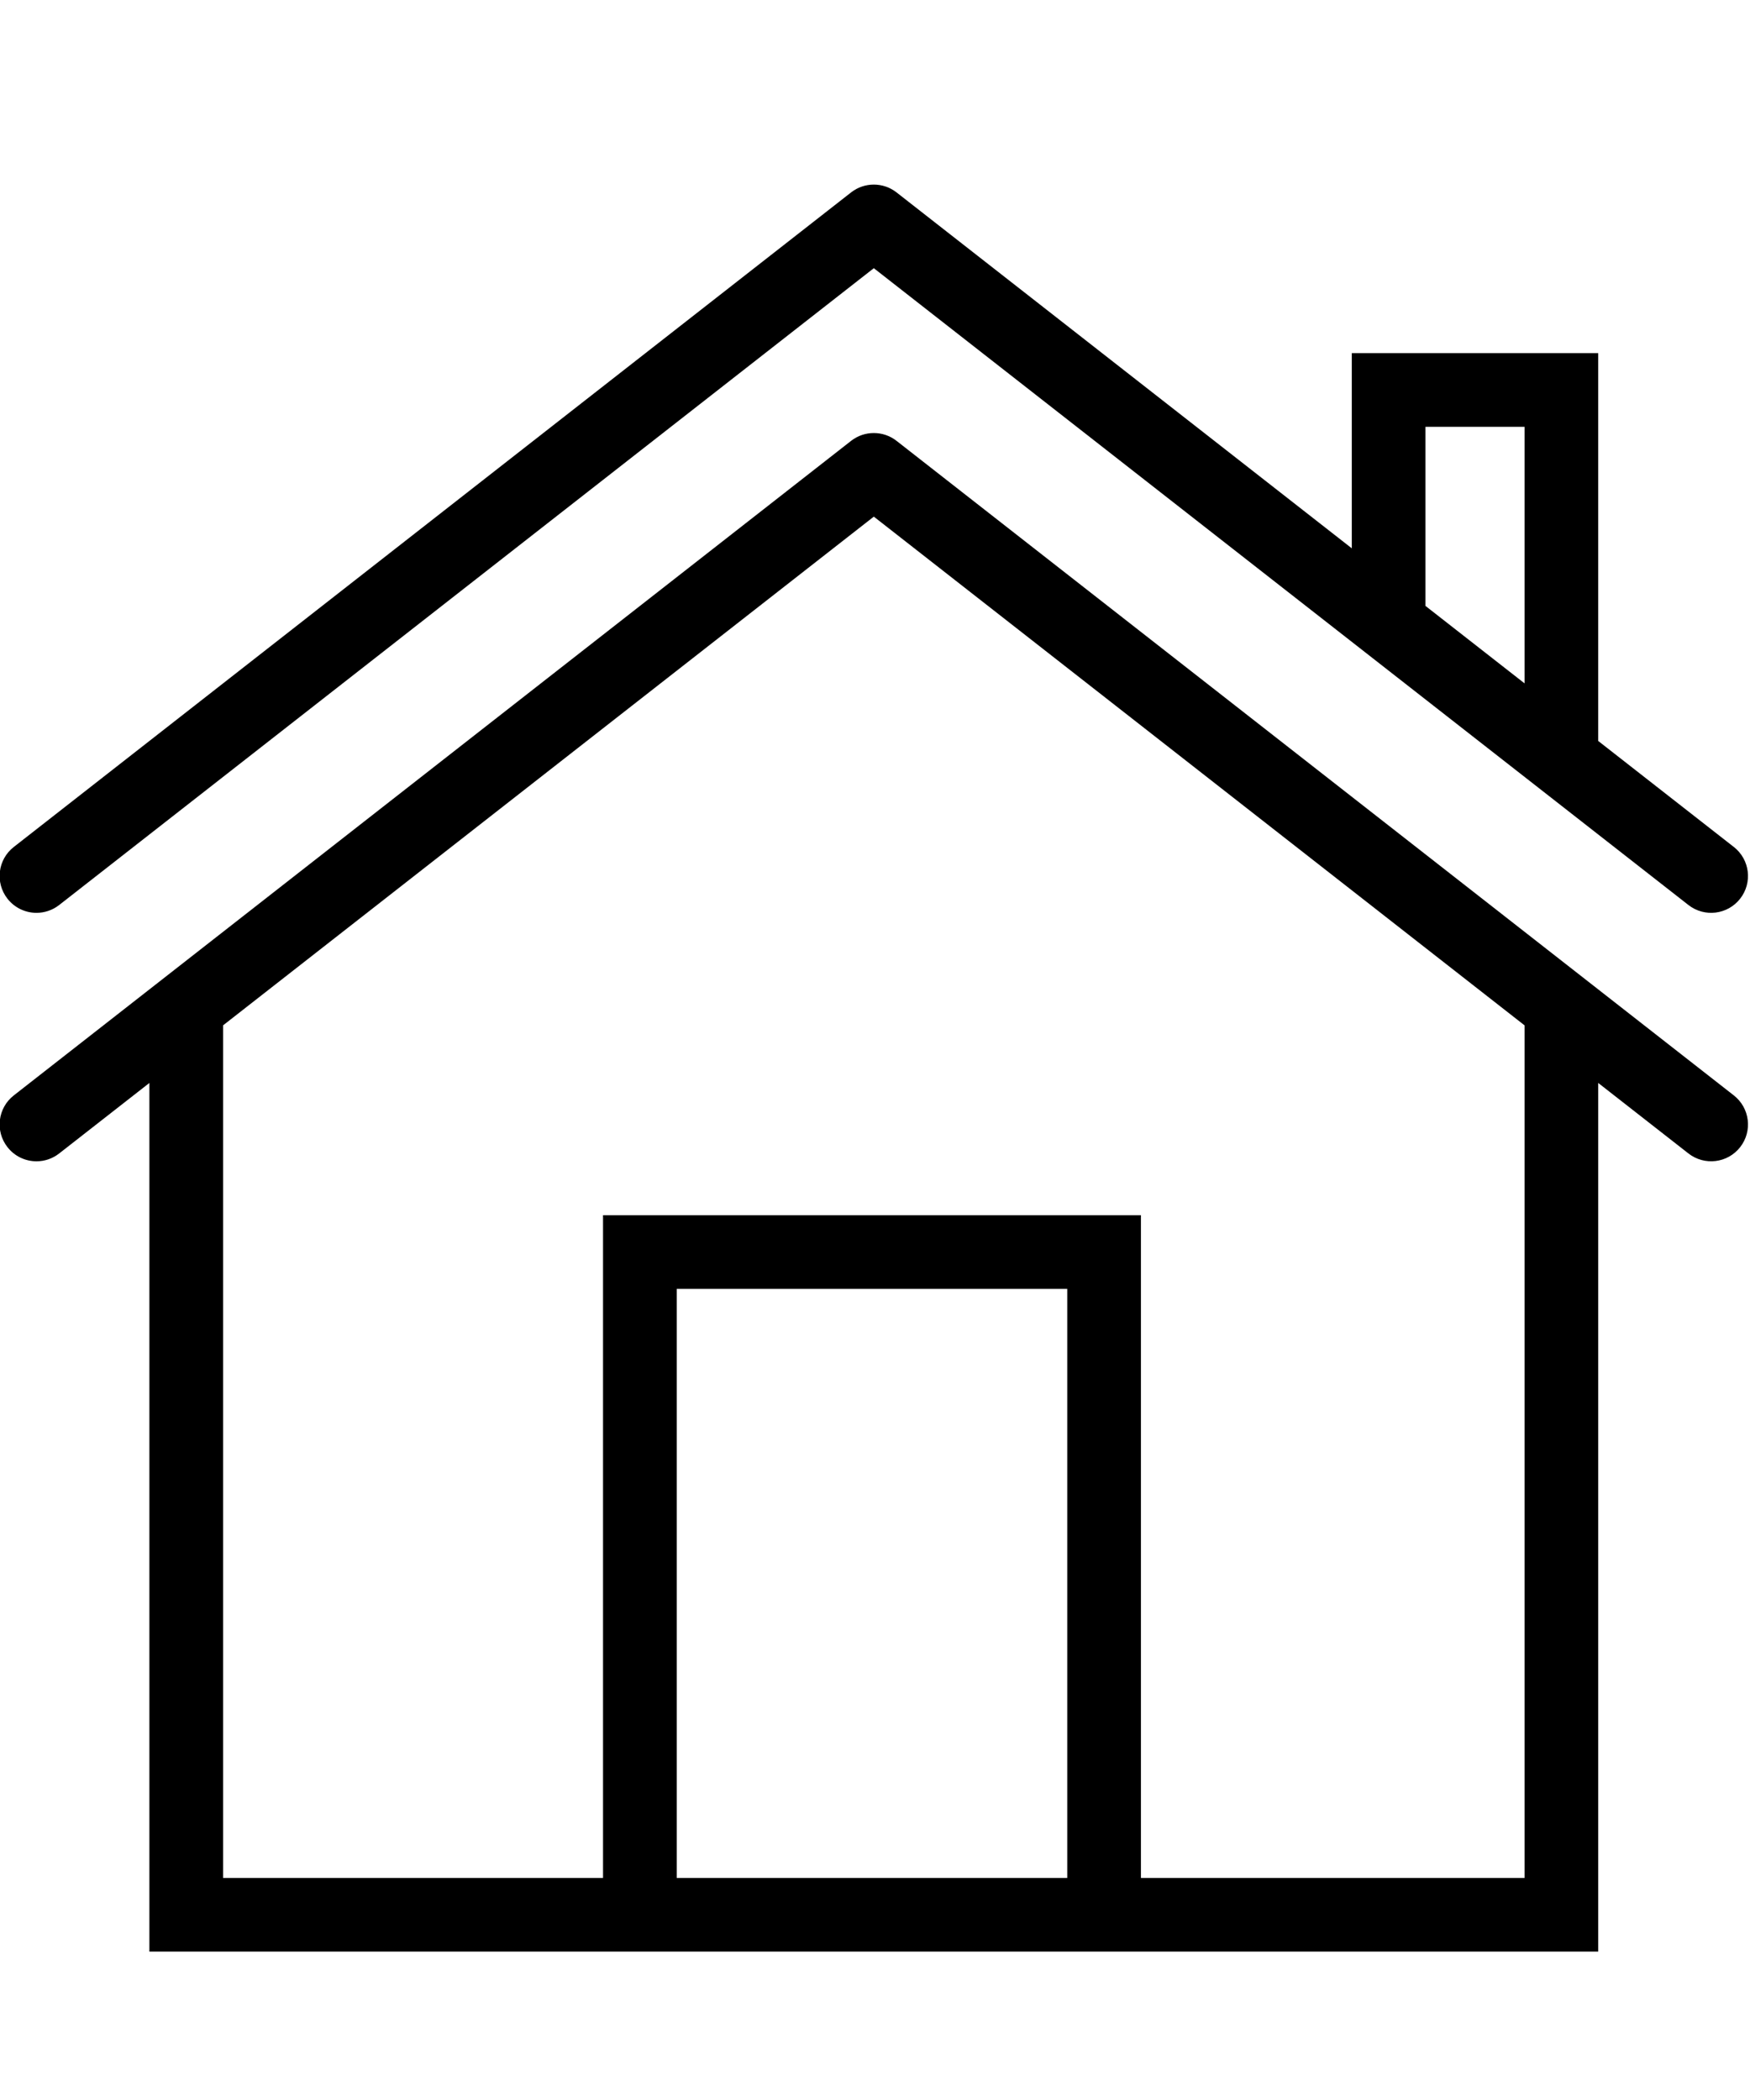
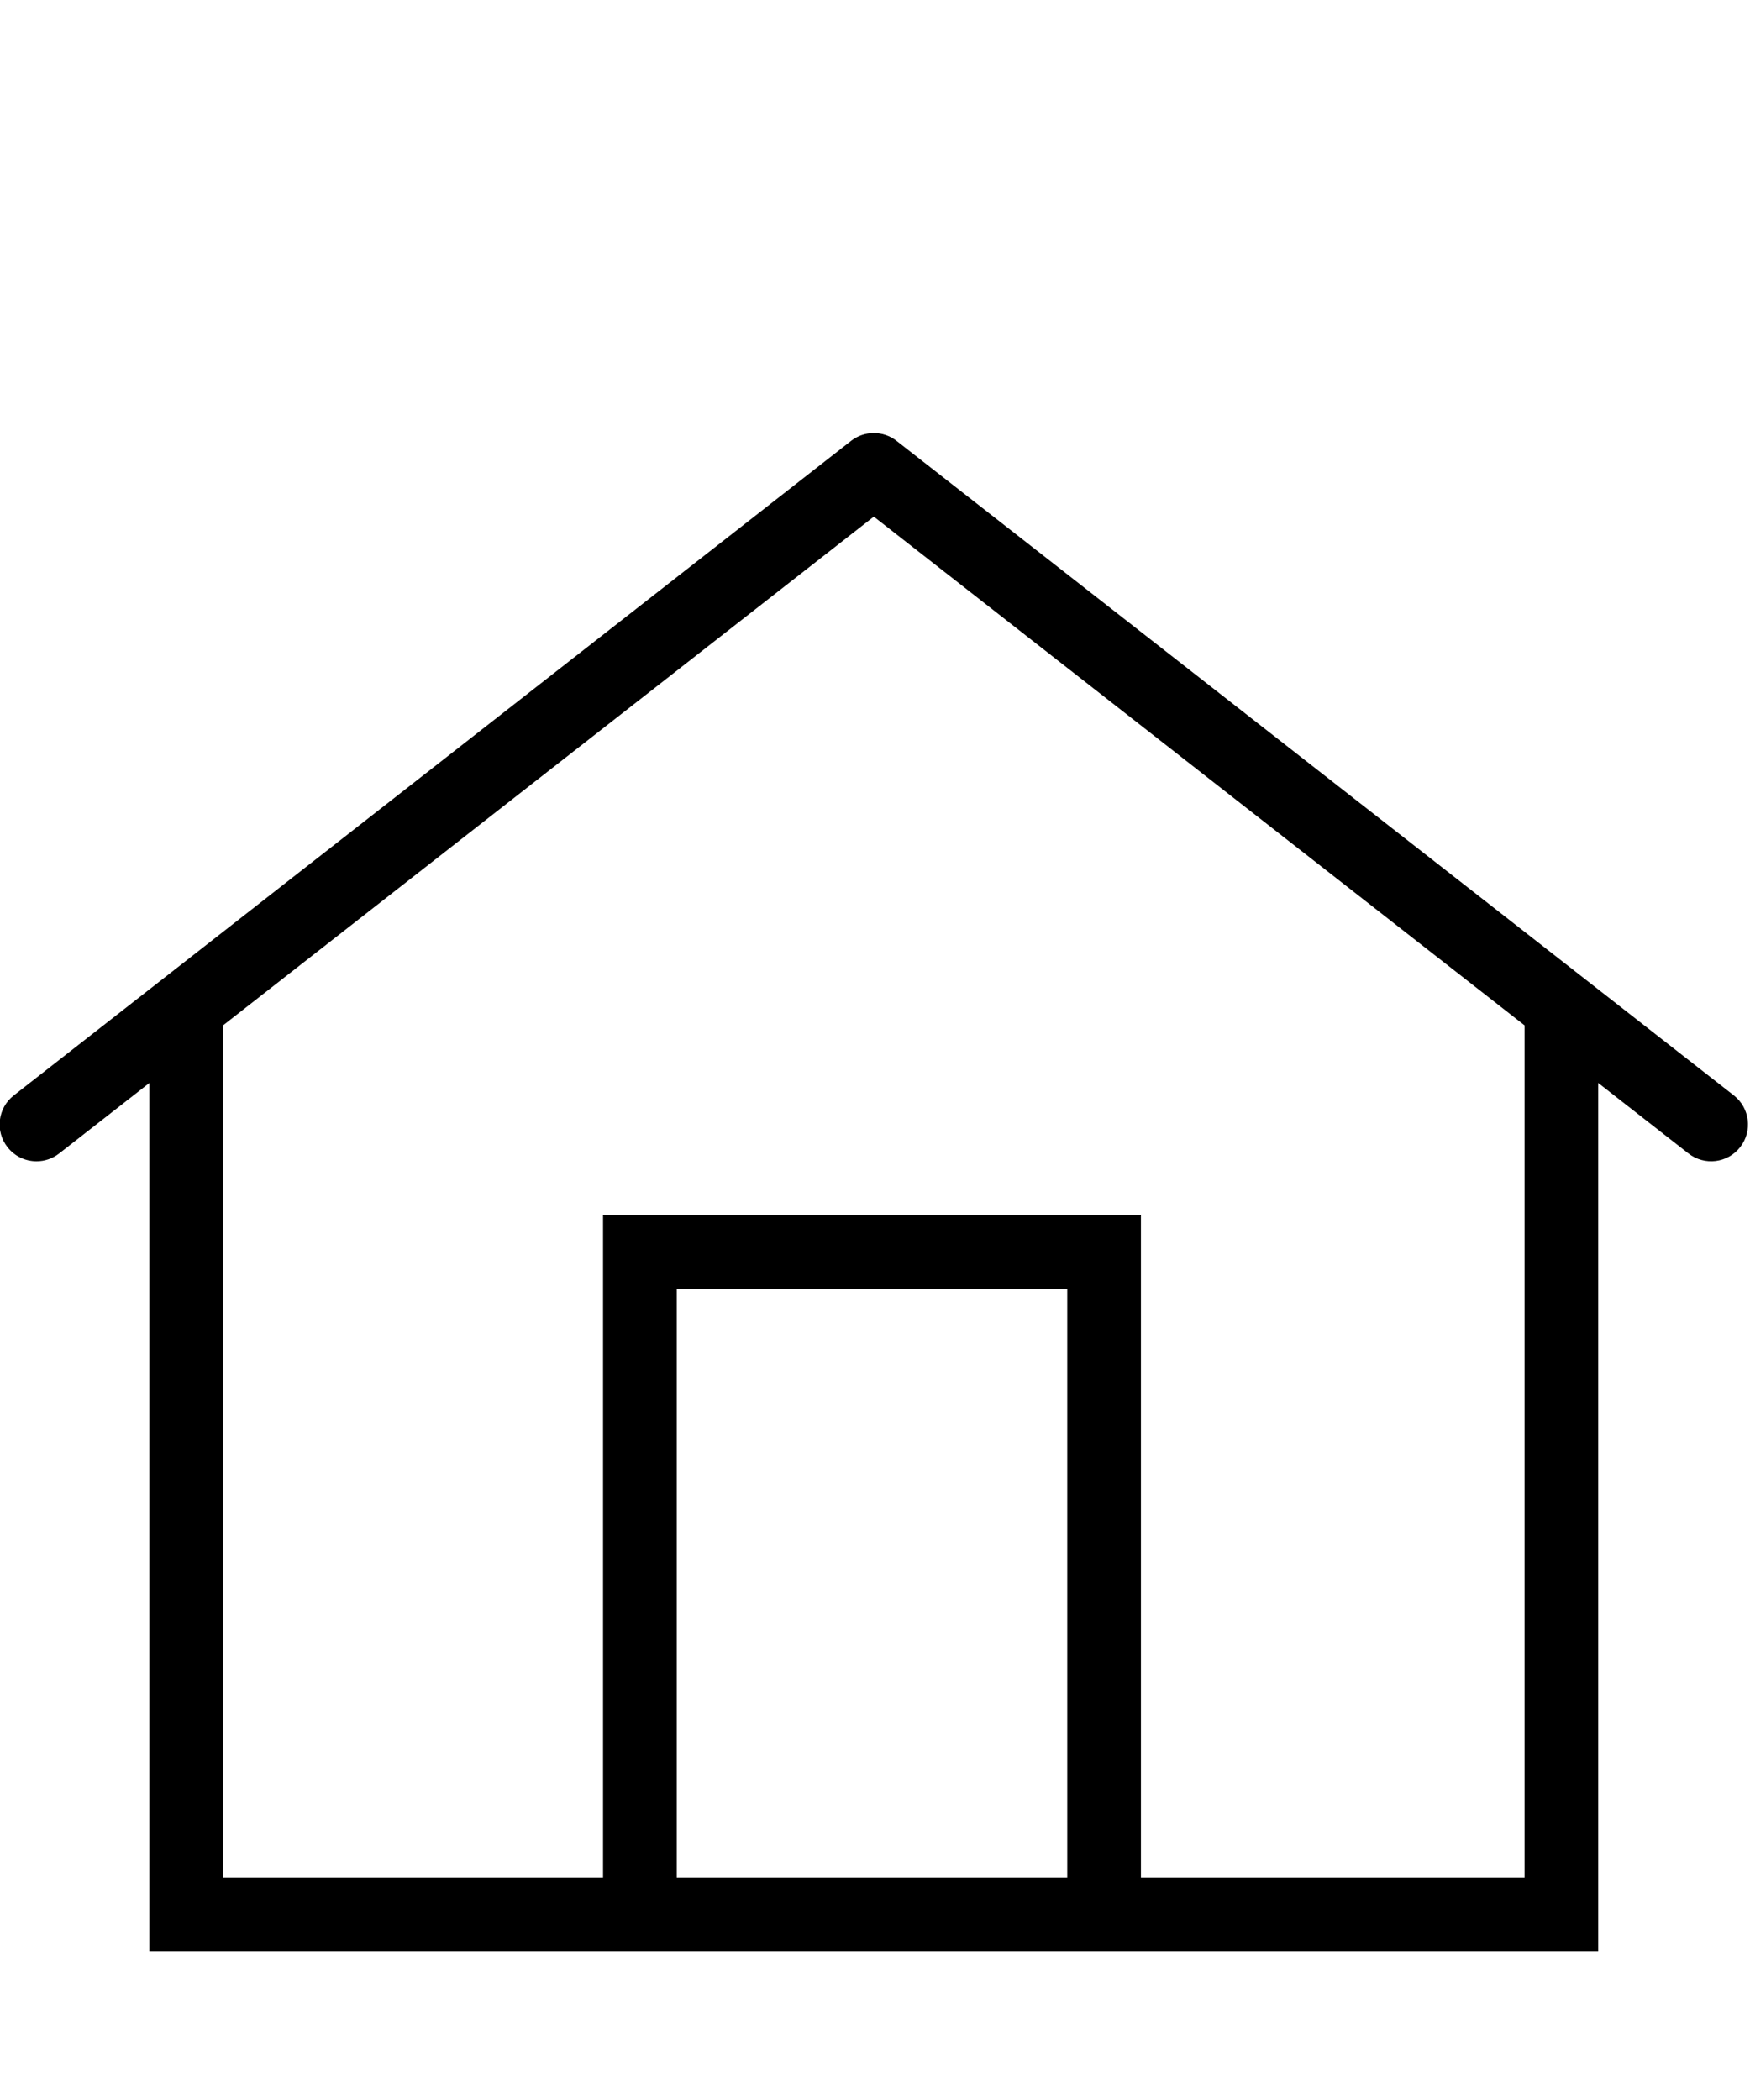
<svg xmlns="http://www.w3.org/2000/svg" height="114" viewBox="0 0 95 114" width="95">
  <g fill="none" fill-rule="evenodd" transform="translate(-510 -1611)">
-     <path d="m412.436 1742.769h290v-150h-290z" stroke="#ff00c6" />
    <g fill="#000" transform="translate(509 1621)">
-       <path d="m78.383 13.169h5.378v13.928l-5.378-4.204zm-75.401 26.385c.43 0 .864-.139 1.23-.424l44.224-34.571 44.223 34.571c.871.68 2.127.526 2.807-.344.681-.871.527-2.128-.343-2.807l-7.362-5.755v-21.055h-13.378v10.597l-24.715-19.322c-.725-.565-1.741-.565-2.464 0l-45.456 35.535c-.87.679-1.024 1.936-.343 2.807.394.504.982.768 1.577.768z" />
      <path d="m83.761 91.946h-20.825v-35.977h-29.2v35.977h-20.626v-46.284l35.326-27.616 35.325 27.616zm-46.025 0h21.2v-31.977h-21.2zm57.387-42.48-45.455-35.535c-.725-.565-1.74-.565-2.464 0l-45.456 35.535c-.87.68-1.024 1.937-.343 2.807.394.505.982.769 1.577.769.43 0 .864-.139 1.23-.425l4.898-3.828v47.157h24.626 29.2 24.825v-47.157l4.898 3.828c.871.68 2.127.527 2.808-.344.68-.87.526-2.127-.344-2.807z" />
    </g>
  </g>
</svg>